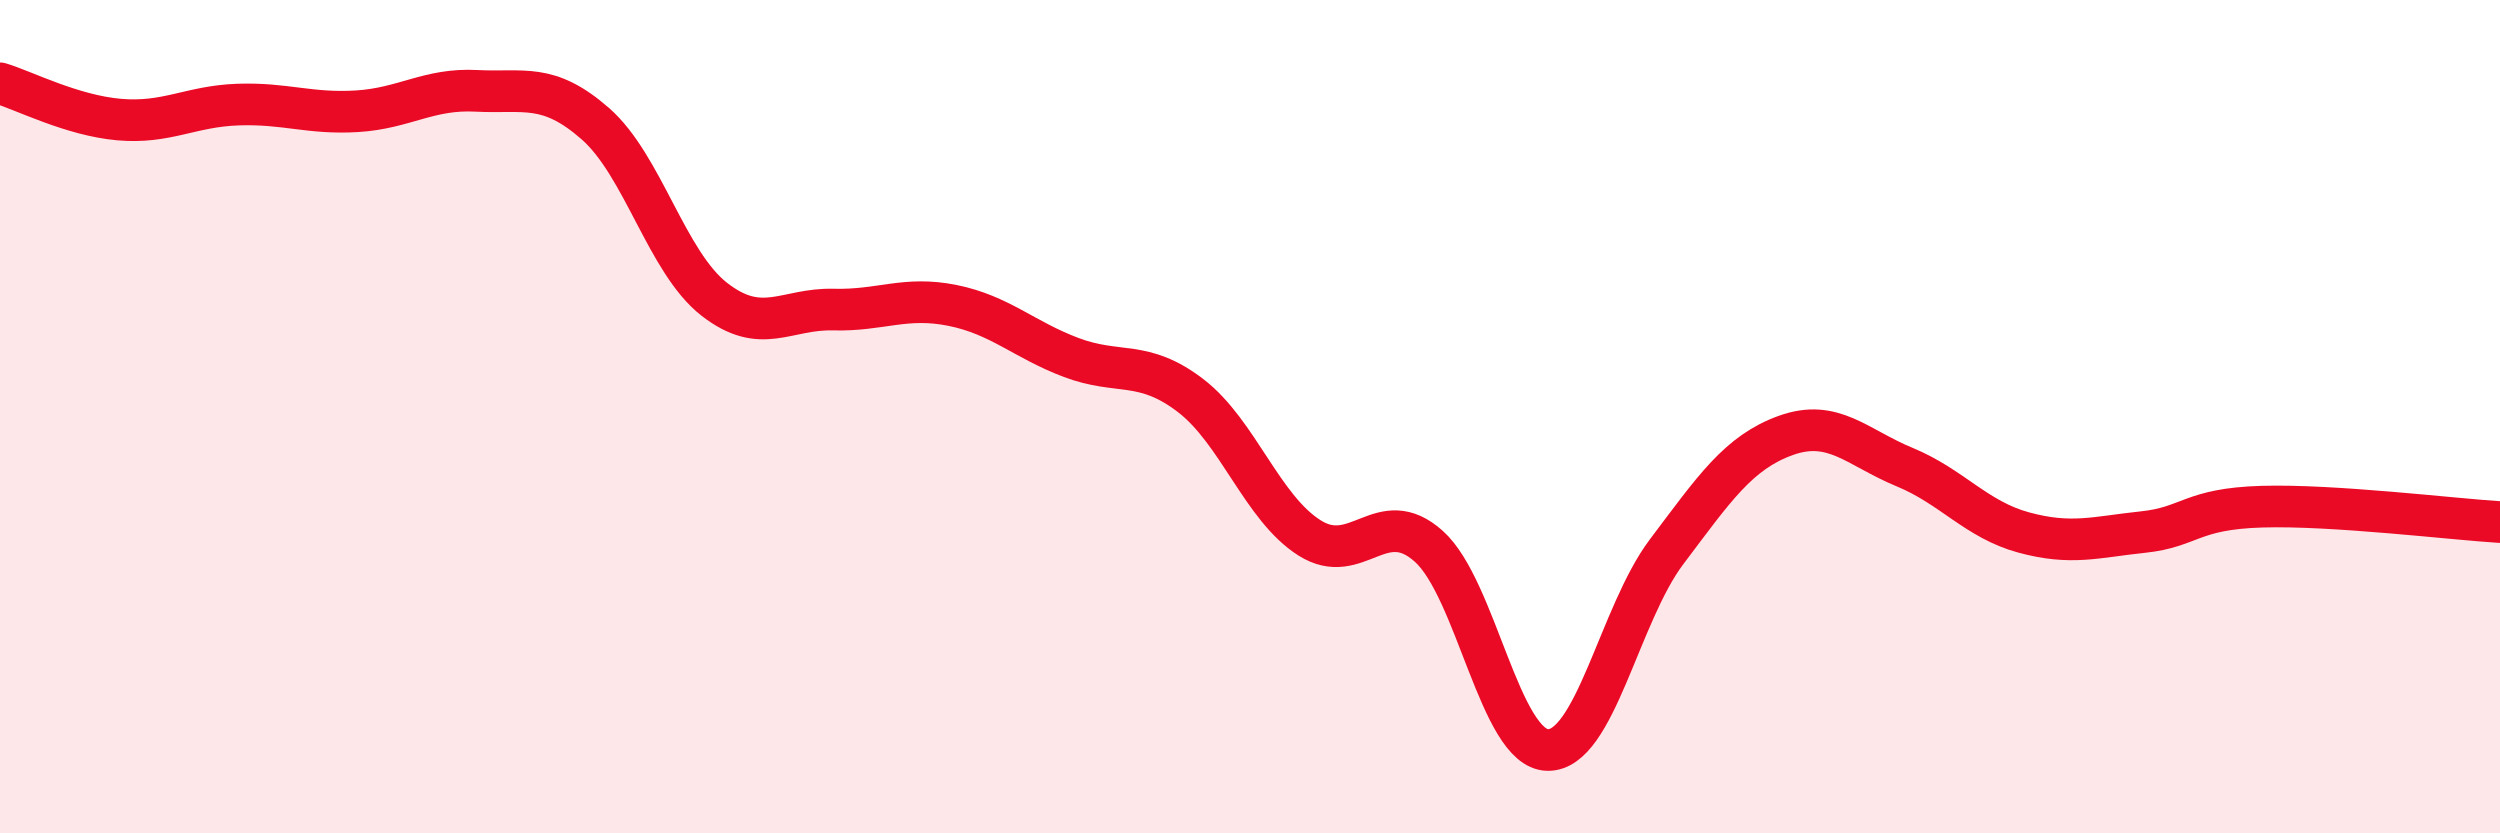
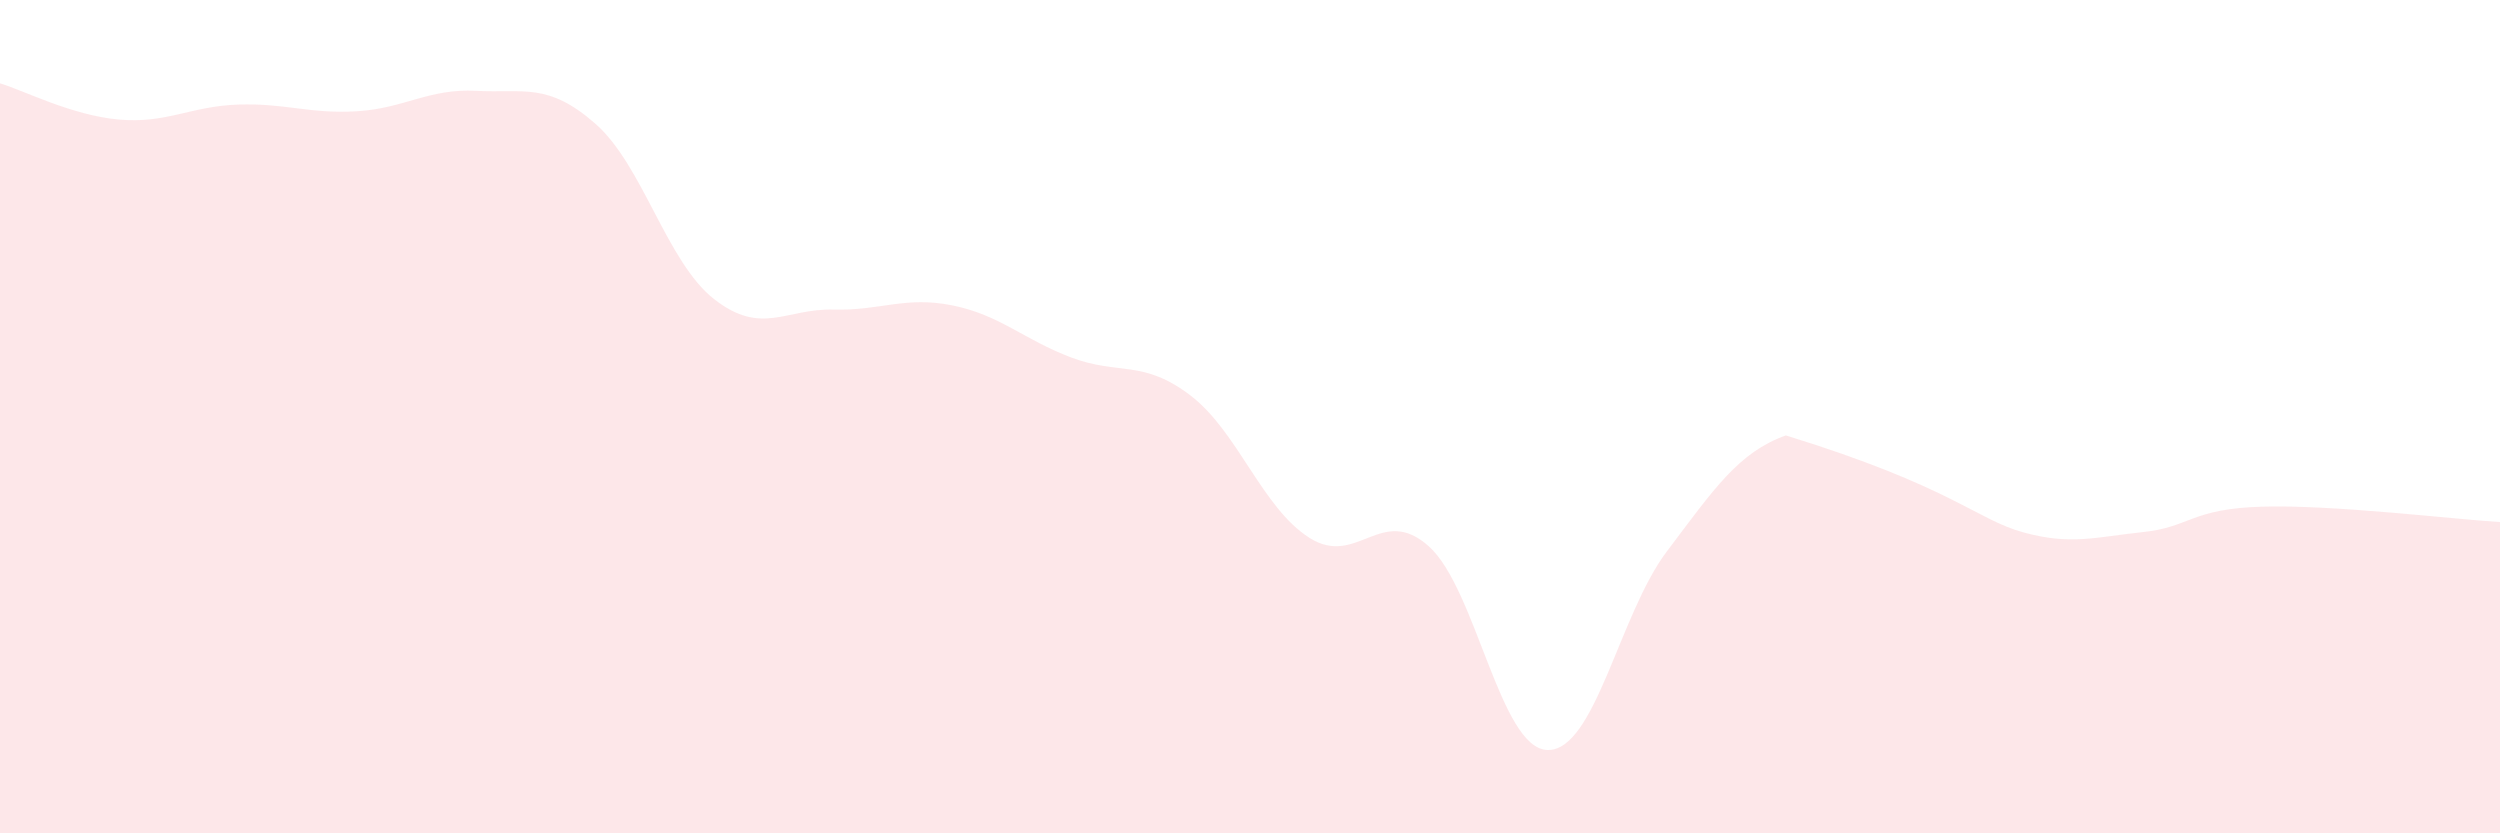
<svg xmlns="http://www.w3.org/2000/svg" width="60" height="20" viewBox="0 0 60 20">
-   <path d="M 0,2 C 0.57,2.17 1.72,2.77 2.86,2.87 C 4,2.97 4.57,2.55 5.71,2.51 C 6.85,2.47 7.43,2.74 8.57,2.67 C 9.71,2.6 10.29,2.12 11.43,2.18 C 12.57,2.24 13.15,1.97 14.29,2.97 C 15.43,3.97 16,6.29 17.14,7.18 C 18.28,8.07 18.86,7.4 20,7.43 C 21.14,7.46 21.72,7.1 22.86,7.33 C 24,7.56 24.57,8.15 25.71,8.58 C 26.85,9.01 27.43,8.62 28.57,9.49 C 29.71,10.36 30.29,12.19 31.43,12.91 C 32.57,13.63 33.15,12.09 34.29,13.11 C 35.43,14.13 36,17.97 37.14,18 C 38.28,18.03 38.86,14.75 40,13.24 C 41.14,11.73 41.72,10.86 42.86,10.45 C 44,10.04 44.57,10.74 45.71,11.21 C 46.85,11.68 47.43,12.47 48.57,12.78 C 49.71,13.09 50.29,12.89 51.43,12.77 C 52.57,12.65 52.58,12.21 54.29,12.16 C 56,12.11 58.86,12.46 60,12.53L60 20L0 20Z" fill="#EB0A25" opacity="0.1" stroke-linecap="round" stroke-linejoin="round" />
-   <path d="M 0,2 C 0.57,2.17 1.72,2.77 2.86,2.87 C 4,2.97 4.57,2.55 5.71,2.51 C 6.85,2.47 7.43,2.74 8.57,2.67 C 9.71,2.6 10.29,2.12 11.43,2.18 C 12.57,2.24 13.15,1.97 14.29,2.97 C 15.43,3.97 16,6.29 17.14,7.18 C 18.28,8.07 18.86,7.4 20,7.43 C 21.14,7.46 21.72,7.1 22.86,7.33 C 24,7.56 24.57,8.15 25.71,8.58 C 26.85,9.01 27.43,8.62 28.57,9.49 C 29.71,10.36 30.29,12.19 31.43,12.91 C 32.57,13.63 33.15,12.09 34.29,13.11 C 35.43,14.13 36,17.97 37.14,18 C 38.28,18.03 38.86,14.75 40,13.24 C 41.14,11.73 41.72,10.86 42.86,10.45 C 44,10.04 44.57,10.74 45.71,11.21 C 46.85,11.68 47.43,12.47 48.57,12.78 C 49.71,13.09 50.29,12.89 51.43,12.77 C 52.57,12.65 52.58,12.21 54.29,12.16 C 56,12.11 58.86,12.46 60,12.53" stroke="#EB0A25" stroke-width="1" fill="none" stroke-linecap="round" stroke-linejoin="round" />
+   <path d="M 0,2 C 0.57,2.17 1.72,2.77 2.86,2.87 C 4,2.97 4.57,2.55 5.71,2.51 C 6.85,2.47 7.43,2.74 8.57,2.67 C 9.71,2.6 10.29,2.12 11.43,2.18 C 12.57,2.24 13.15,1.97 14.29,2.97 C 15.43,3.97 16,6.29 17.14,7.18 C 18.28,8.07 18.86,7.4 20,7.43 C 21.14,7.46 21.72,7.1 22.86,7.33 C 24,7.56 24.57,8.15 25.71,8.58 C 26.85,9.01 27.43,8.62 28.57,9.49 C 29.71,10.36 30.29,12.19 31.43,12.91 C 32.57,13.63 33.15,12.09 34.29,13.11 C 35.43,14.13 36,17.97 37.14,18 C 38.28,18.03 38.86,14.75 40,13.24 C 41.14,11.73 41.72,10.86 42.86,10.45 C 46.85,11.68 47.43,12.47 48.57,12.78 C 49.71,13.09 50.29,12.89 51.43,12.77 C 52.57,12.65 52.58,12.21 54.29,12.16 C 56,12.11 58.86,12.46 60,12.53L60 20L0 20Z" fill="#EB0A25" opacity="0.1" stroke-linecap="round" stroke-linejoin="round" />
</svg>